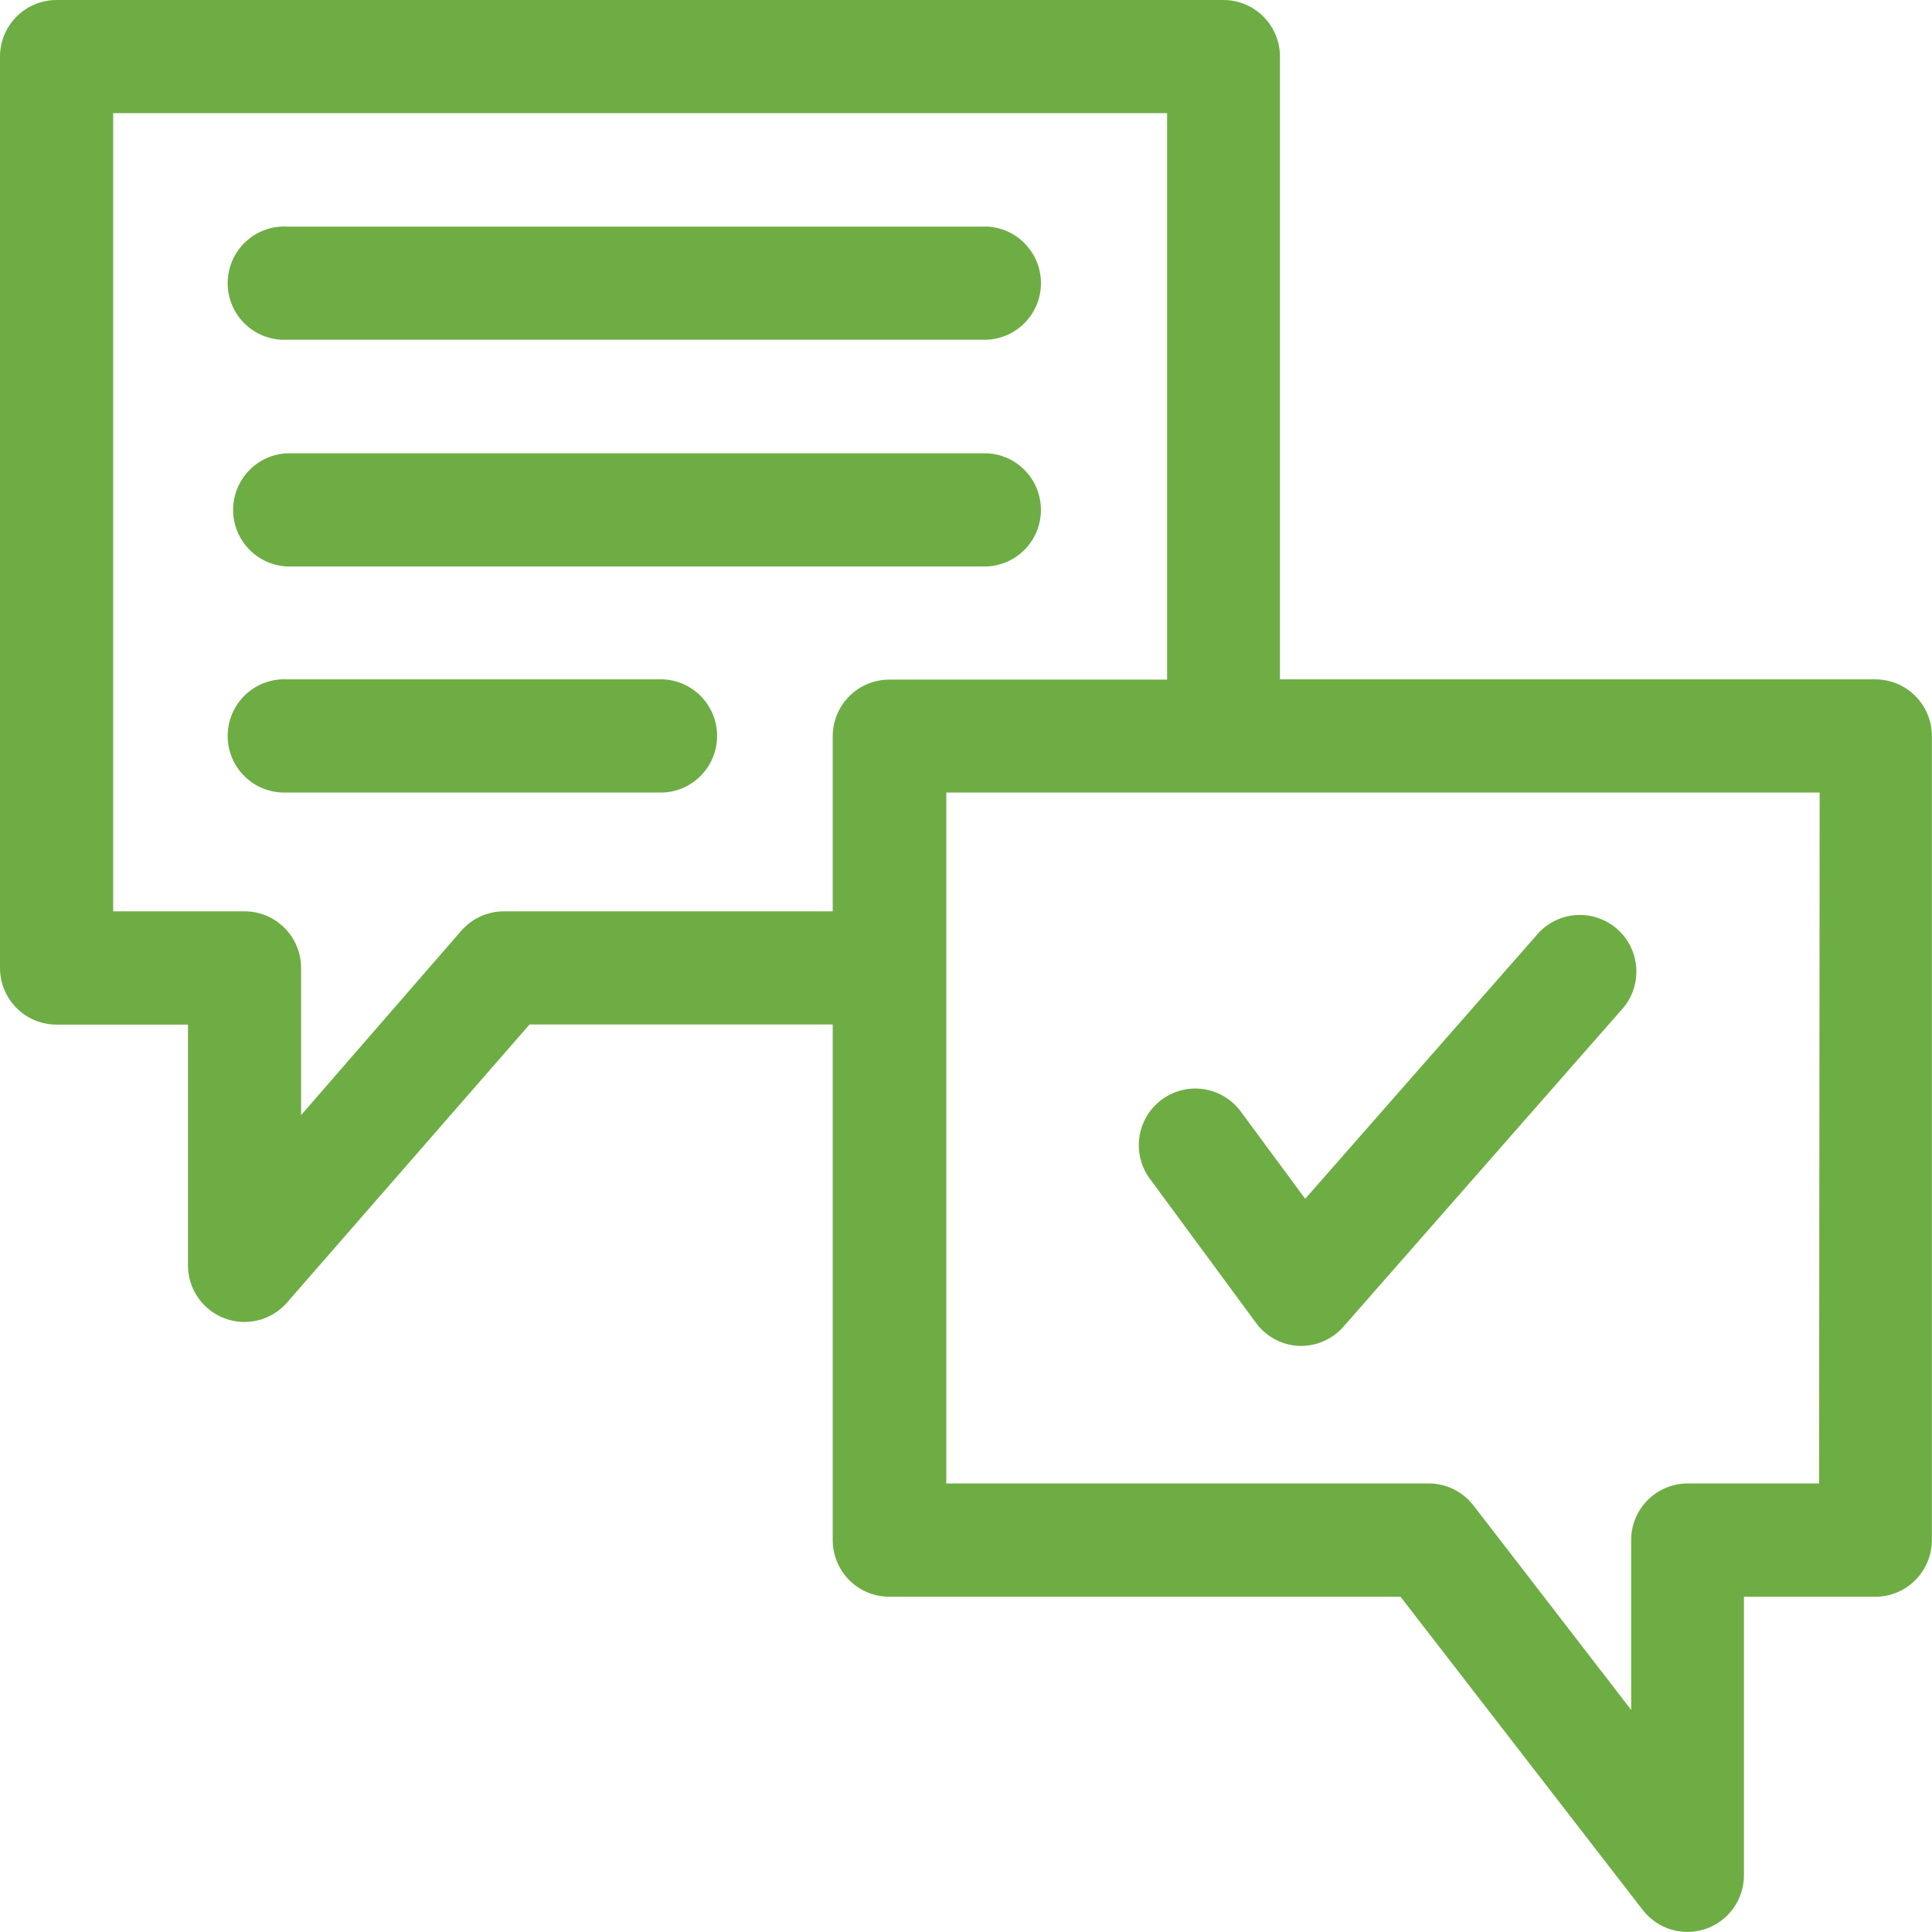
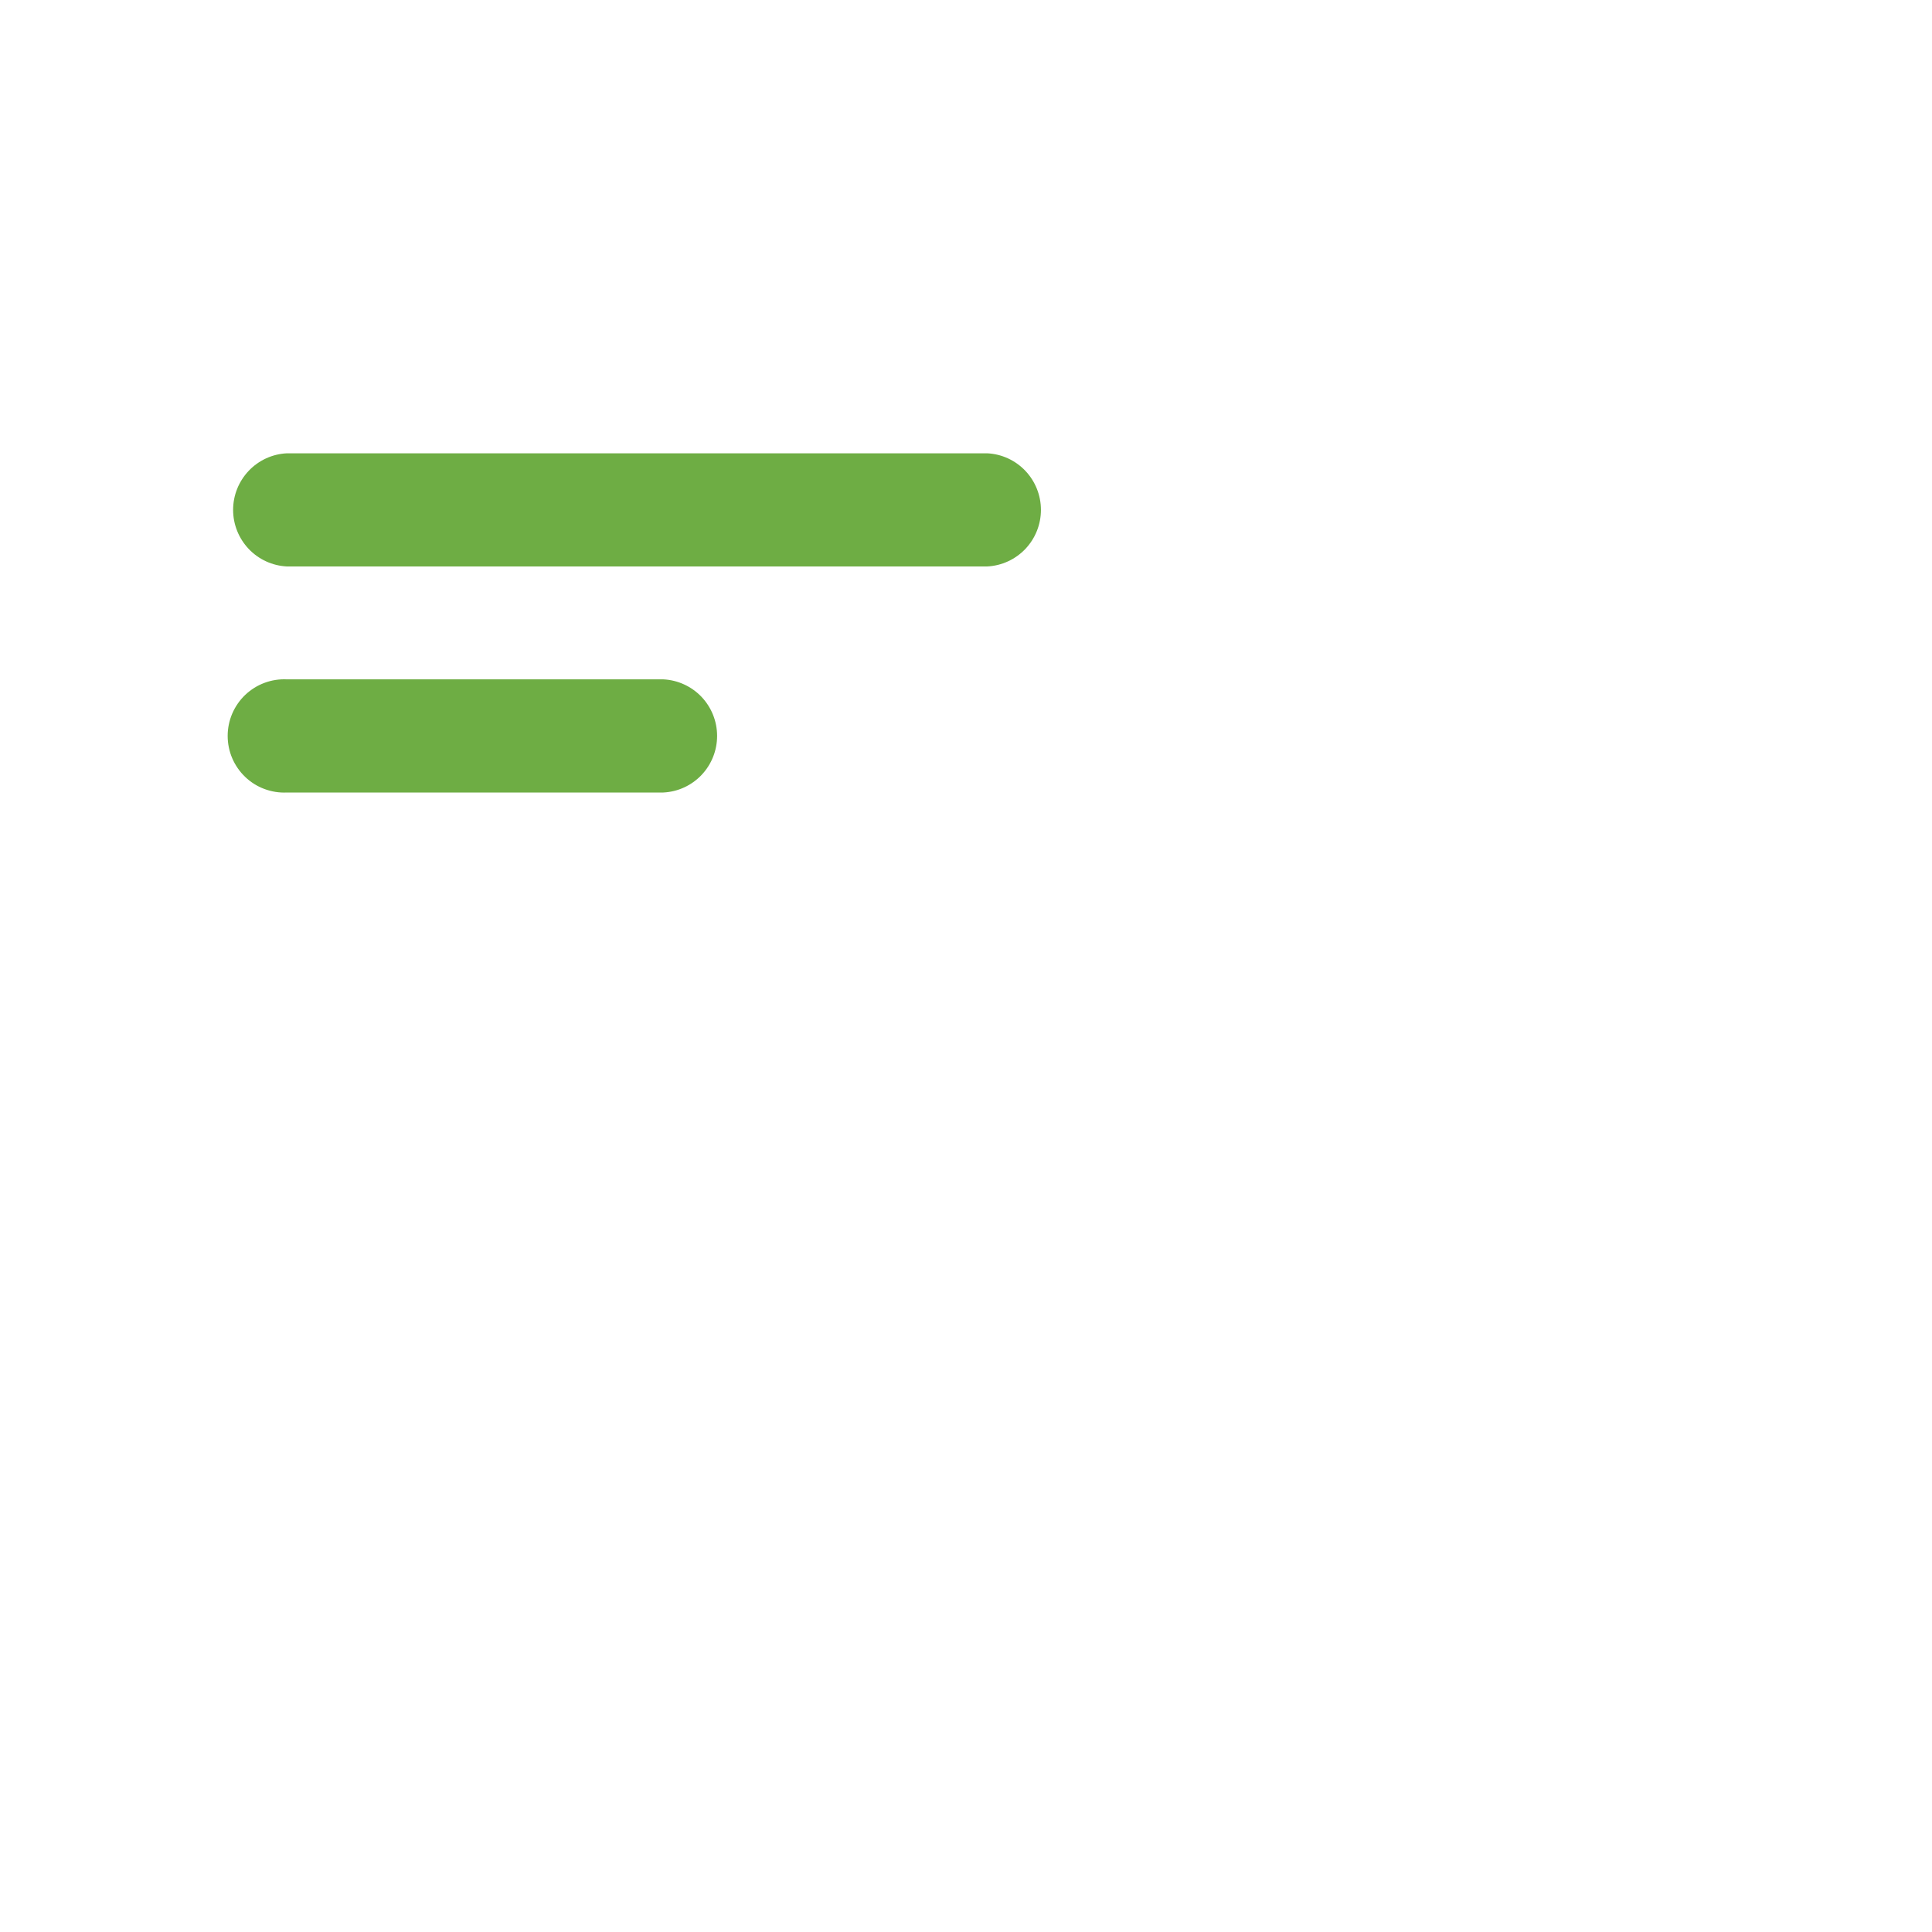
<svg xmlns="http://www.w3.org/2000/svg" width="70" height="70" viewBox="0 0 70 70" fill="none">
-   <path d="M10.395 12.309H35.767C36.292 12.284 36.788 12.057 37.15 11.675C37.513 11.294 37.716 10.787 37.716 10.259C37.716 9.732 37.513 9.225 37.15 8.844C36.788 8.462 36.292 8.235 35.767 8.209H10.395C10.118 8.196 9.842 8.239 9.582 8.336C9.322 8.433 9.085 8.582 8.884 8.774C8.683 8.965 8.524 9.196 8.414 9.451C8.305 9.707 8.249 9.982 8.249 10.259C8.249 10.537 8.305 10.812 8.414 11.068C8.524 11.323 8.683 11.553 8.884 11.745C9.085 11.937 9.322 12.086 9.582 12.183C9.842 12.28 10.118 12.323 10.395 12.309Z" fill="#6EAD44" />
  <path d="M10.395 20.524H35.767C36.292 20.498 36.787 20.271 37.15 19.89C37.513 19.508 37.715 19.001 37.715 18.474C37.715 17.947 37.513 17.44 37.15 17.058C36.787 16.676 36.292 16.449 35.767 16.424H10.395C9.87 16.449 9.374 16.676 9.012 17.058C8.649 17.44 8.446 17.947 8.446 18.474C8.446 19.001 8.649 19.508 9.012 19.89C9.374 20.271 9.87 20.498 10.395 20.524Z" fill="#6EAD44" />
  <path d="M24.033 24.614H10.395C10.118 24.601 9.842 24.644 9.582 24.741C9.322 24.838 9.085 24.987 8.884 25.178C8.683 25.37 8.524 25.601 8.414 25.856C8.305 26.111 8.249 26.386 8.249 26.664C8.249 26.942 8.305 27.217 8.414 27.472C8.524 27.728 8.683 27.958 8.884 28.15C9.085 28.342 9.322 28.491 9.582 28.587C9.842 28.684 10.118 28.728 10.395 28.714H24.033C24.559 28.689 25.054 28.462 25.417 28.08C25.78 27.698 25.982 27.191 25.982 26.664C25.982 26.137 25.78 25.63 25.417 25.248C25.054 24.867 24.559 24.64 24.033 24.614Z" fill="#6EAD44" />
-   <path d="M67.952 24.614H46.376V2.052C46.376 1.508 46.16 0.986 45.776 0.601C45.392 0.216 44.872 0 44.329 0L2.048 0C1.505 0 0.984 0.216 0.6 0.601C0.216 0.986 0 1.508 0 2.052L0 35.072C0 35.616 0.216 36.138 0.6 36.523C0.984 36.908 1.505 37.124 2.048 37.124H6.81V45.849C6.81 46.266 6.938 46.672 7.175 47.015C7.412 47.357 7.747 47.619 8.137 47.766C8.526 47.913 8.951 47.937 9.354 47.836C9.758 47.735 10.121 47.513 10.395 47.2L19.186 37.119H30.171V55.8C30.171 56.345 30.387 56.867 30.771 57.252C31.155 57.637 31.676 57.853 32.219 57.853H50.743L59.524 69.208C59.786 69.544 60.146 69.79 60.554 69.912C60.962 70.034 61.398 70.025 61.801 69.887C62.204 69.749 62.553 69.488 62.802 69.142C63.05 68.795 63.184 68.379 63.186 67.952V57.853H67.948C68.491 57.853 69.011 57.637 69.395 57.252C69.779 56.867 69.995 56.345 69.995 55.8V26.686C69.998 26.415 69.947 26.146 69.845 25.895C69.744 25.645 69.594 25.416 69.404 25.224C69.214 25.031 68.988 24.878 68.739 24.773C68.49 24.669 68.222 24.615 67.952 24.614ZM18.257 33.019C17.965 33.019 17.676 33.082 17.41 33.203C17.144 33.324 16.907 33.5 16.714 33.721L10.909 40.403V35.072C10.909 34.527 10.694 34.005 10.31 33.62C9.926 33.236 9.405 33.019 8.862 33.019H4.1V4.1H42.286V24.624H32.219C31.676 24.624 31.155 24.84 30.771 25.225C30.387 25.61 30.171 26.132 30.171 26.676V33.019H18.257ZM65.909 53.748H61.148C60.605 53.748 60.084 53.964 59.7 54.349C59.316 54.734 59.1 55.256 59.1 55.8V61.953L53.386 54.545C53.194 54.297 52.949 54.096 52.669 53.958C52.388 53.82 52.079 53.748 51.767 53.748H34.286V28.714H65.929L65.909 53.748Z" fill="#6EAD44" />
-   <path d="M45.51 47.935C45.691 48.181 45.925 48.383 46.194 48.527C46.464 48.671 46.762 48.752 47.067 48.765H47.143C47.433 48.765 47.72 48.702 47.984 48.582C48.249 48.462 48.484 48.287 48.676 48.068L58.728 36.613C58.918 36.413 59.065 36.177 59.16 35.918C59.256 35.66 59.299 35.385 59.287 35.109C59.274 34.834 59.207 34.564 59.088 34.315C58.969 34.066 58.801 33.844 58.595 33.662C58.388 33.48 58.147 33.341 57.886 33.255C57.625 33.168 57.349 33.135 57.075 33.157C56.801 33.179 56.534 33.257 56.29 33.385C56.047 33.513 55.831 33.689 55.657 33.902L47.29 43.434L44.91 40.212C44.579 39.797 44.1 39.526 43.575 39.457C43.049 39.388 42.518 39.526 42.092 39.842C41.665 40.158 41.378 40.627 41.29 41.151C41.202 41.675 41.32 42.213 41.619 42.651L45.51 47.935Z" fill="#6EAD44" />
</svg>